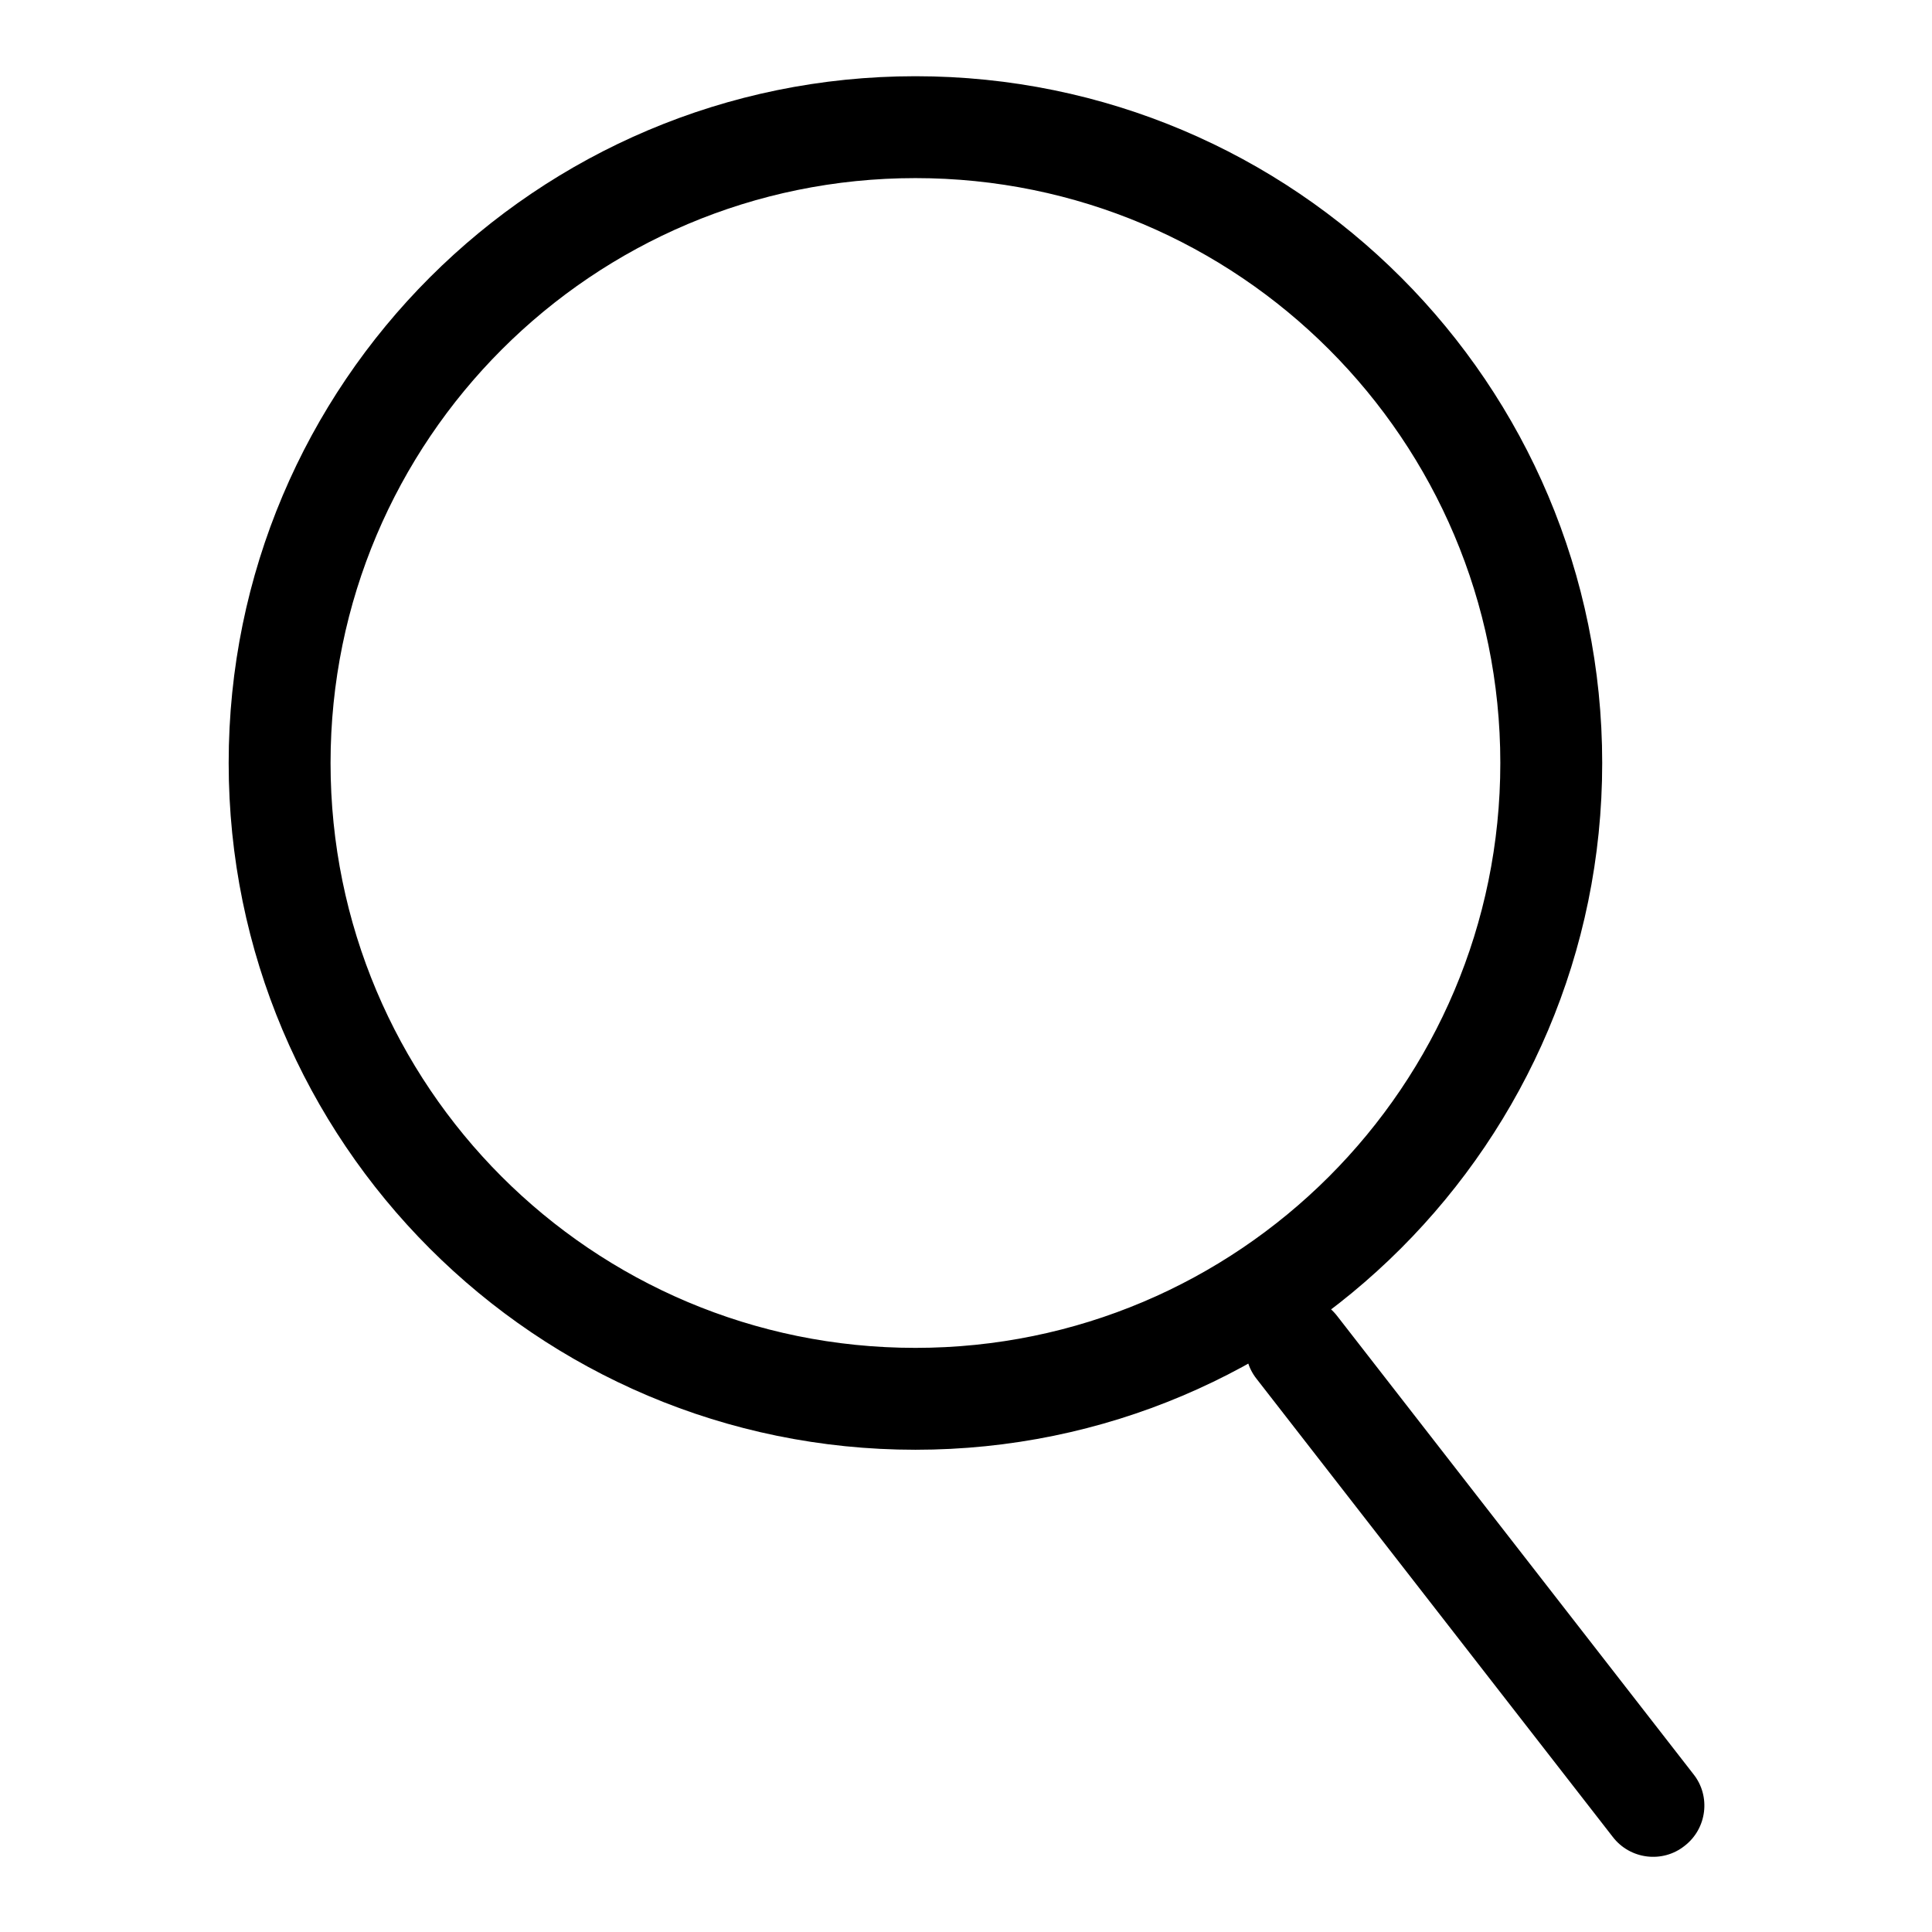
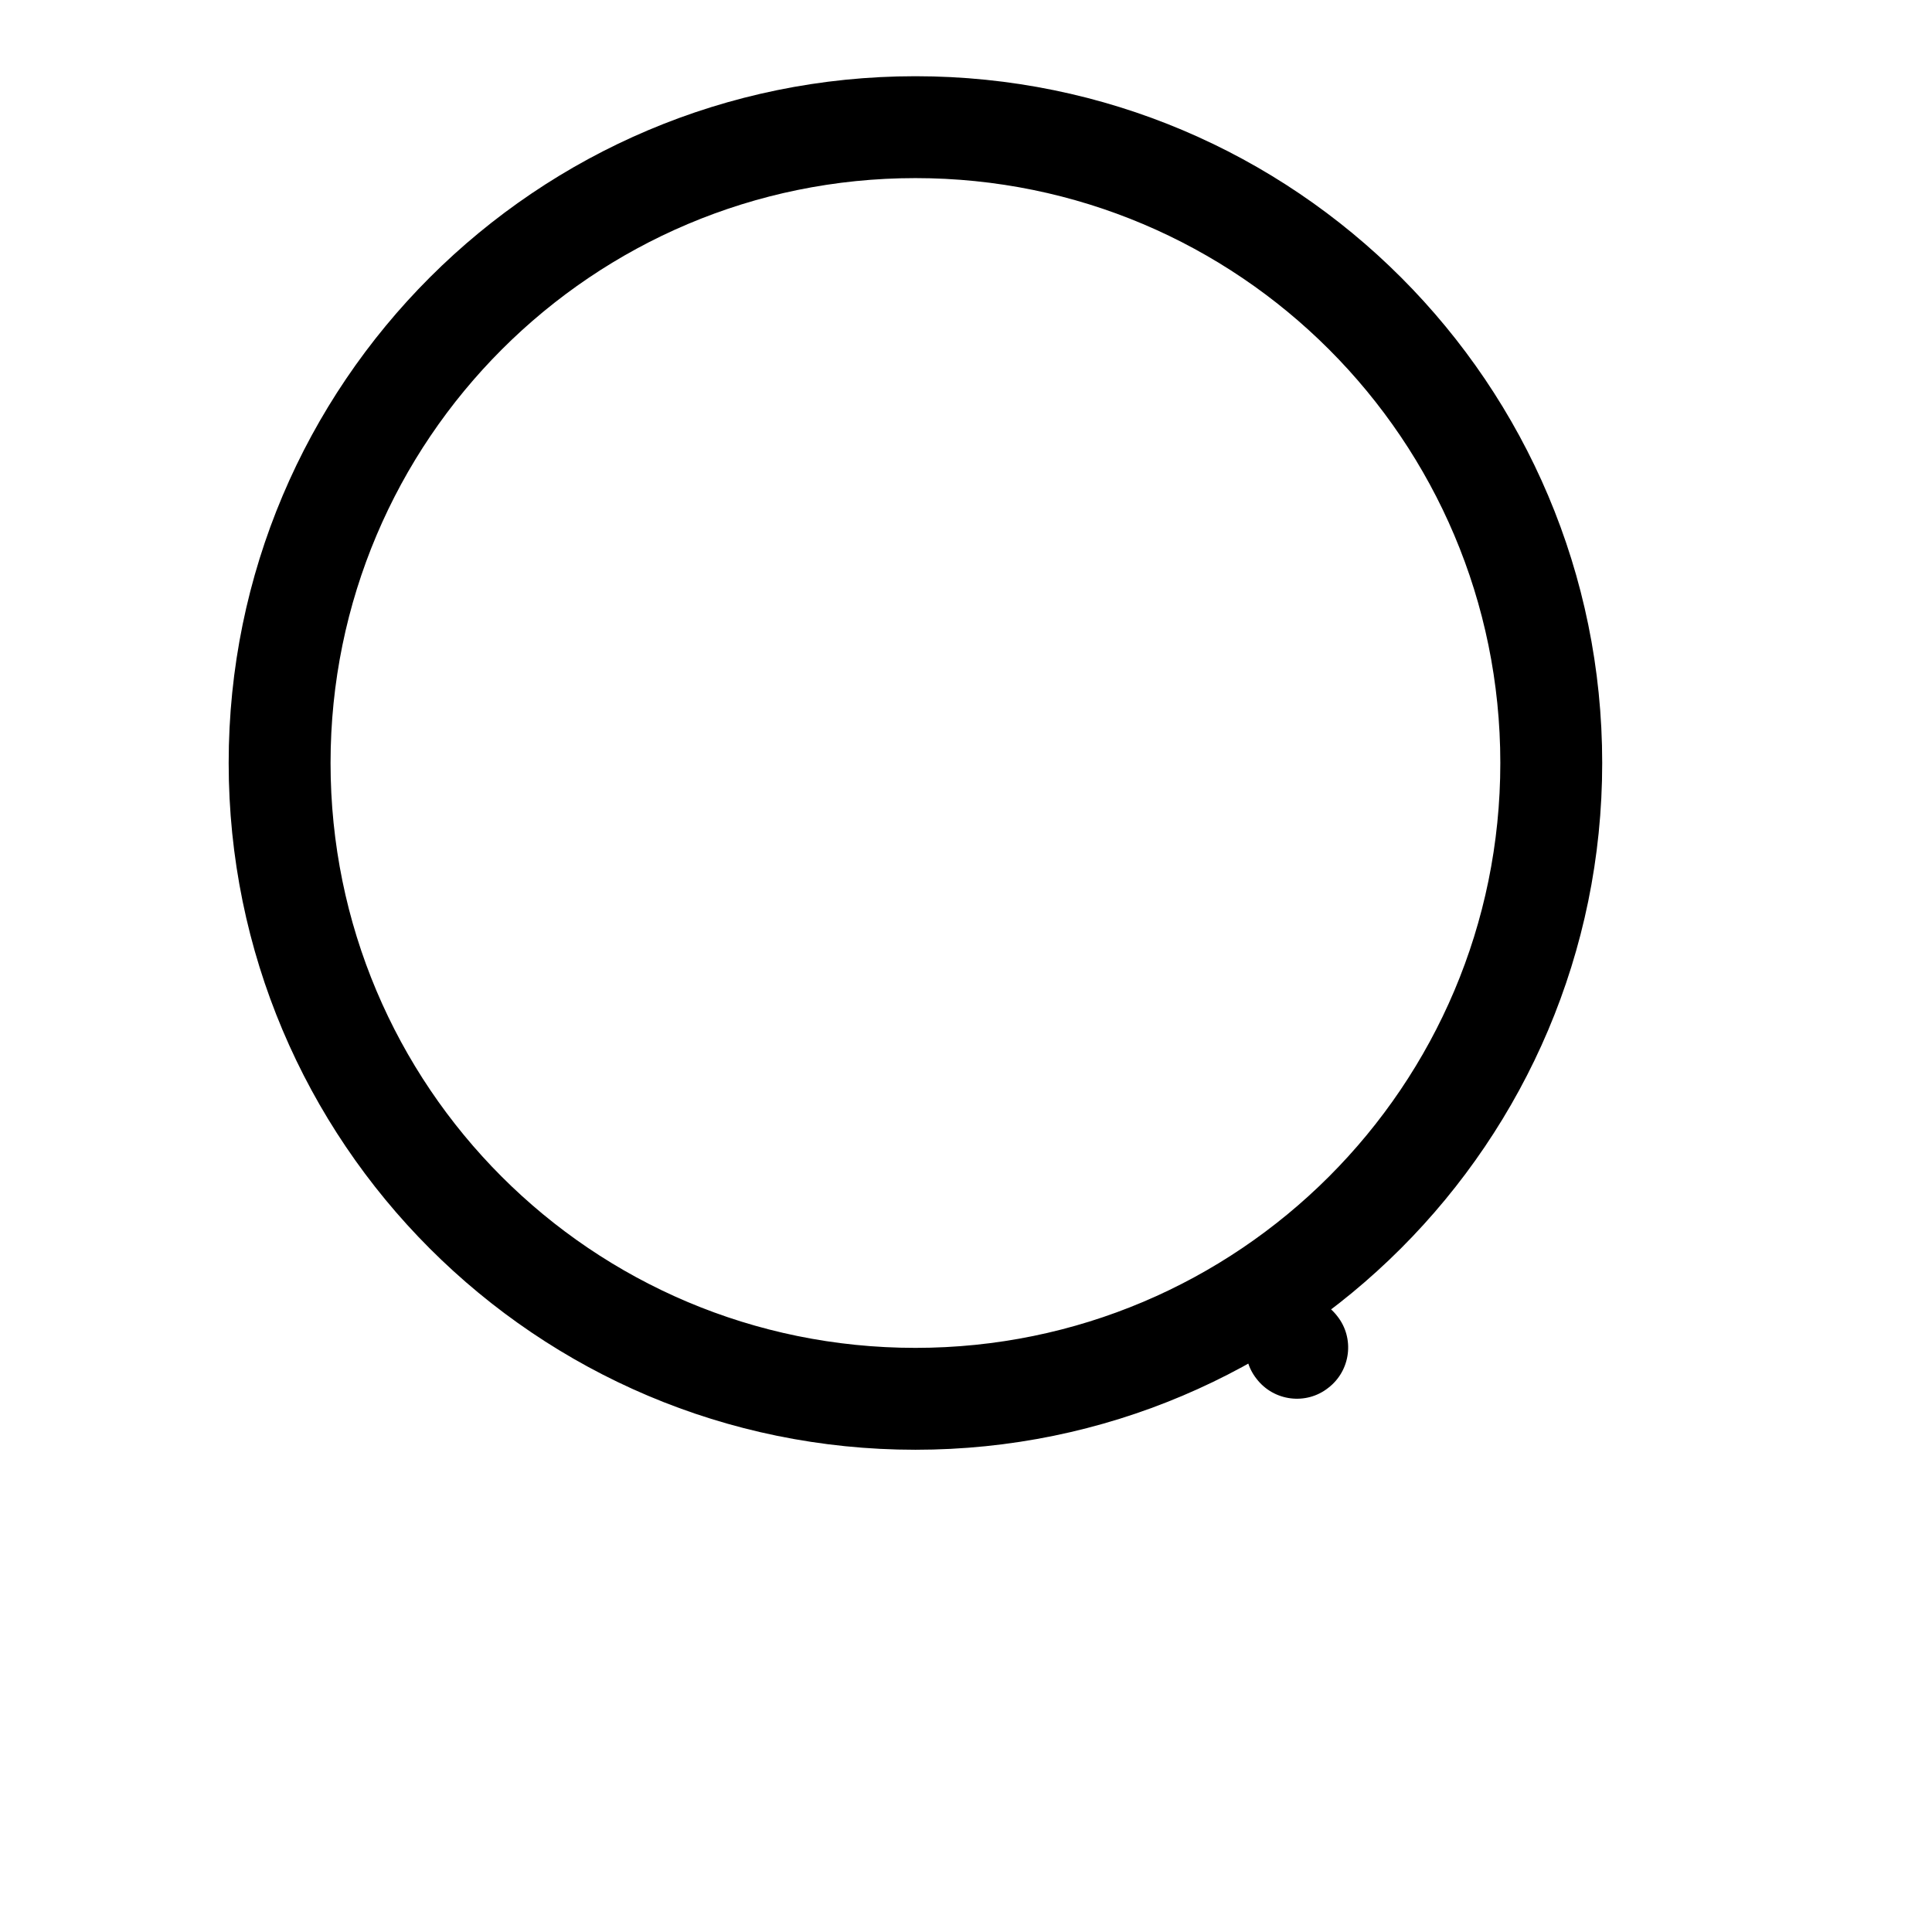
<svg xmlns="http://www.w3.org/2000/svg" version="1.1" x="0px" y="0px" viewBox="0 0 256 256" enable-background="new 0 0 256 256" xml:space="preserve">
  <g>
-     <path fill="#000000" d="M166.5,182.7c-2.3-2.9-1.8-7.2,1.2-9.5s7.2-1.8,9.5,1.2l47.2,60.7c2.3,2.9,1.8,7.2-1.2,9.5 c-2.9,2.3-7.2,1.8-9.5-1.2L166.5,182.7L166.5,182.7z M121.3,192.1c-50.3,0-91-40.8-91-91c0-50.3,40.8-91,91-91 c50.3,0,91,40.8,91,91C212.3,151.3,171.5,192.1,121.3,192.1z M121.3,178.6c42.8,0,77.5-34.7,77.5-77.5s-34.7-77.5-77.5-77.5 c-42.8,0-77.5,34.7-77.5,77.5S78.4,178.6,121.3,178.6z" />
+     <path fill="#000000" d="M166.5,182.7c-2.3-2.9-1.8-7.2,1.2-9.5s7.2-1.8,9.5,1.2c2.3,2.9,1.8,7.2-1.2,9.5 c-2.9,2.3-7.2,1.8-9.5-1.2L166.5,182.7L166.5,182.7z M121.3,192.1c-50.3,0-91-40.8-91-91c0-50.3,40.8-91,91-91 c50.3,0,91,40.8,91,91C212.3,151.3,171.5,192.1,121.3,192.1z M121.3,178.6c42.8,0,77.5-34.7,77.5-77.5s-34.7-77.5-77.5-77.5 c-42.8,0-77.5,34.7-77.5,77.5S78.4,178.6,121.3,178.6z" />
  </g>
</svg>